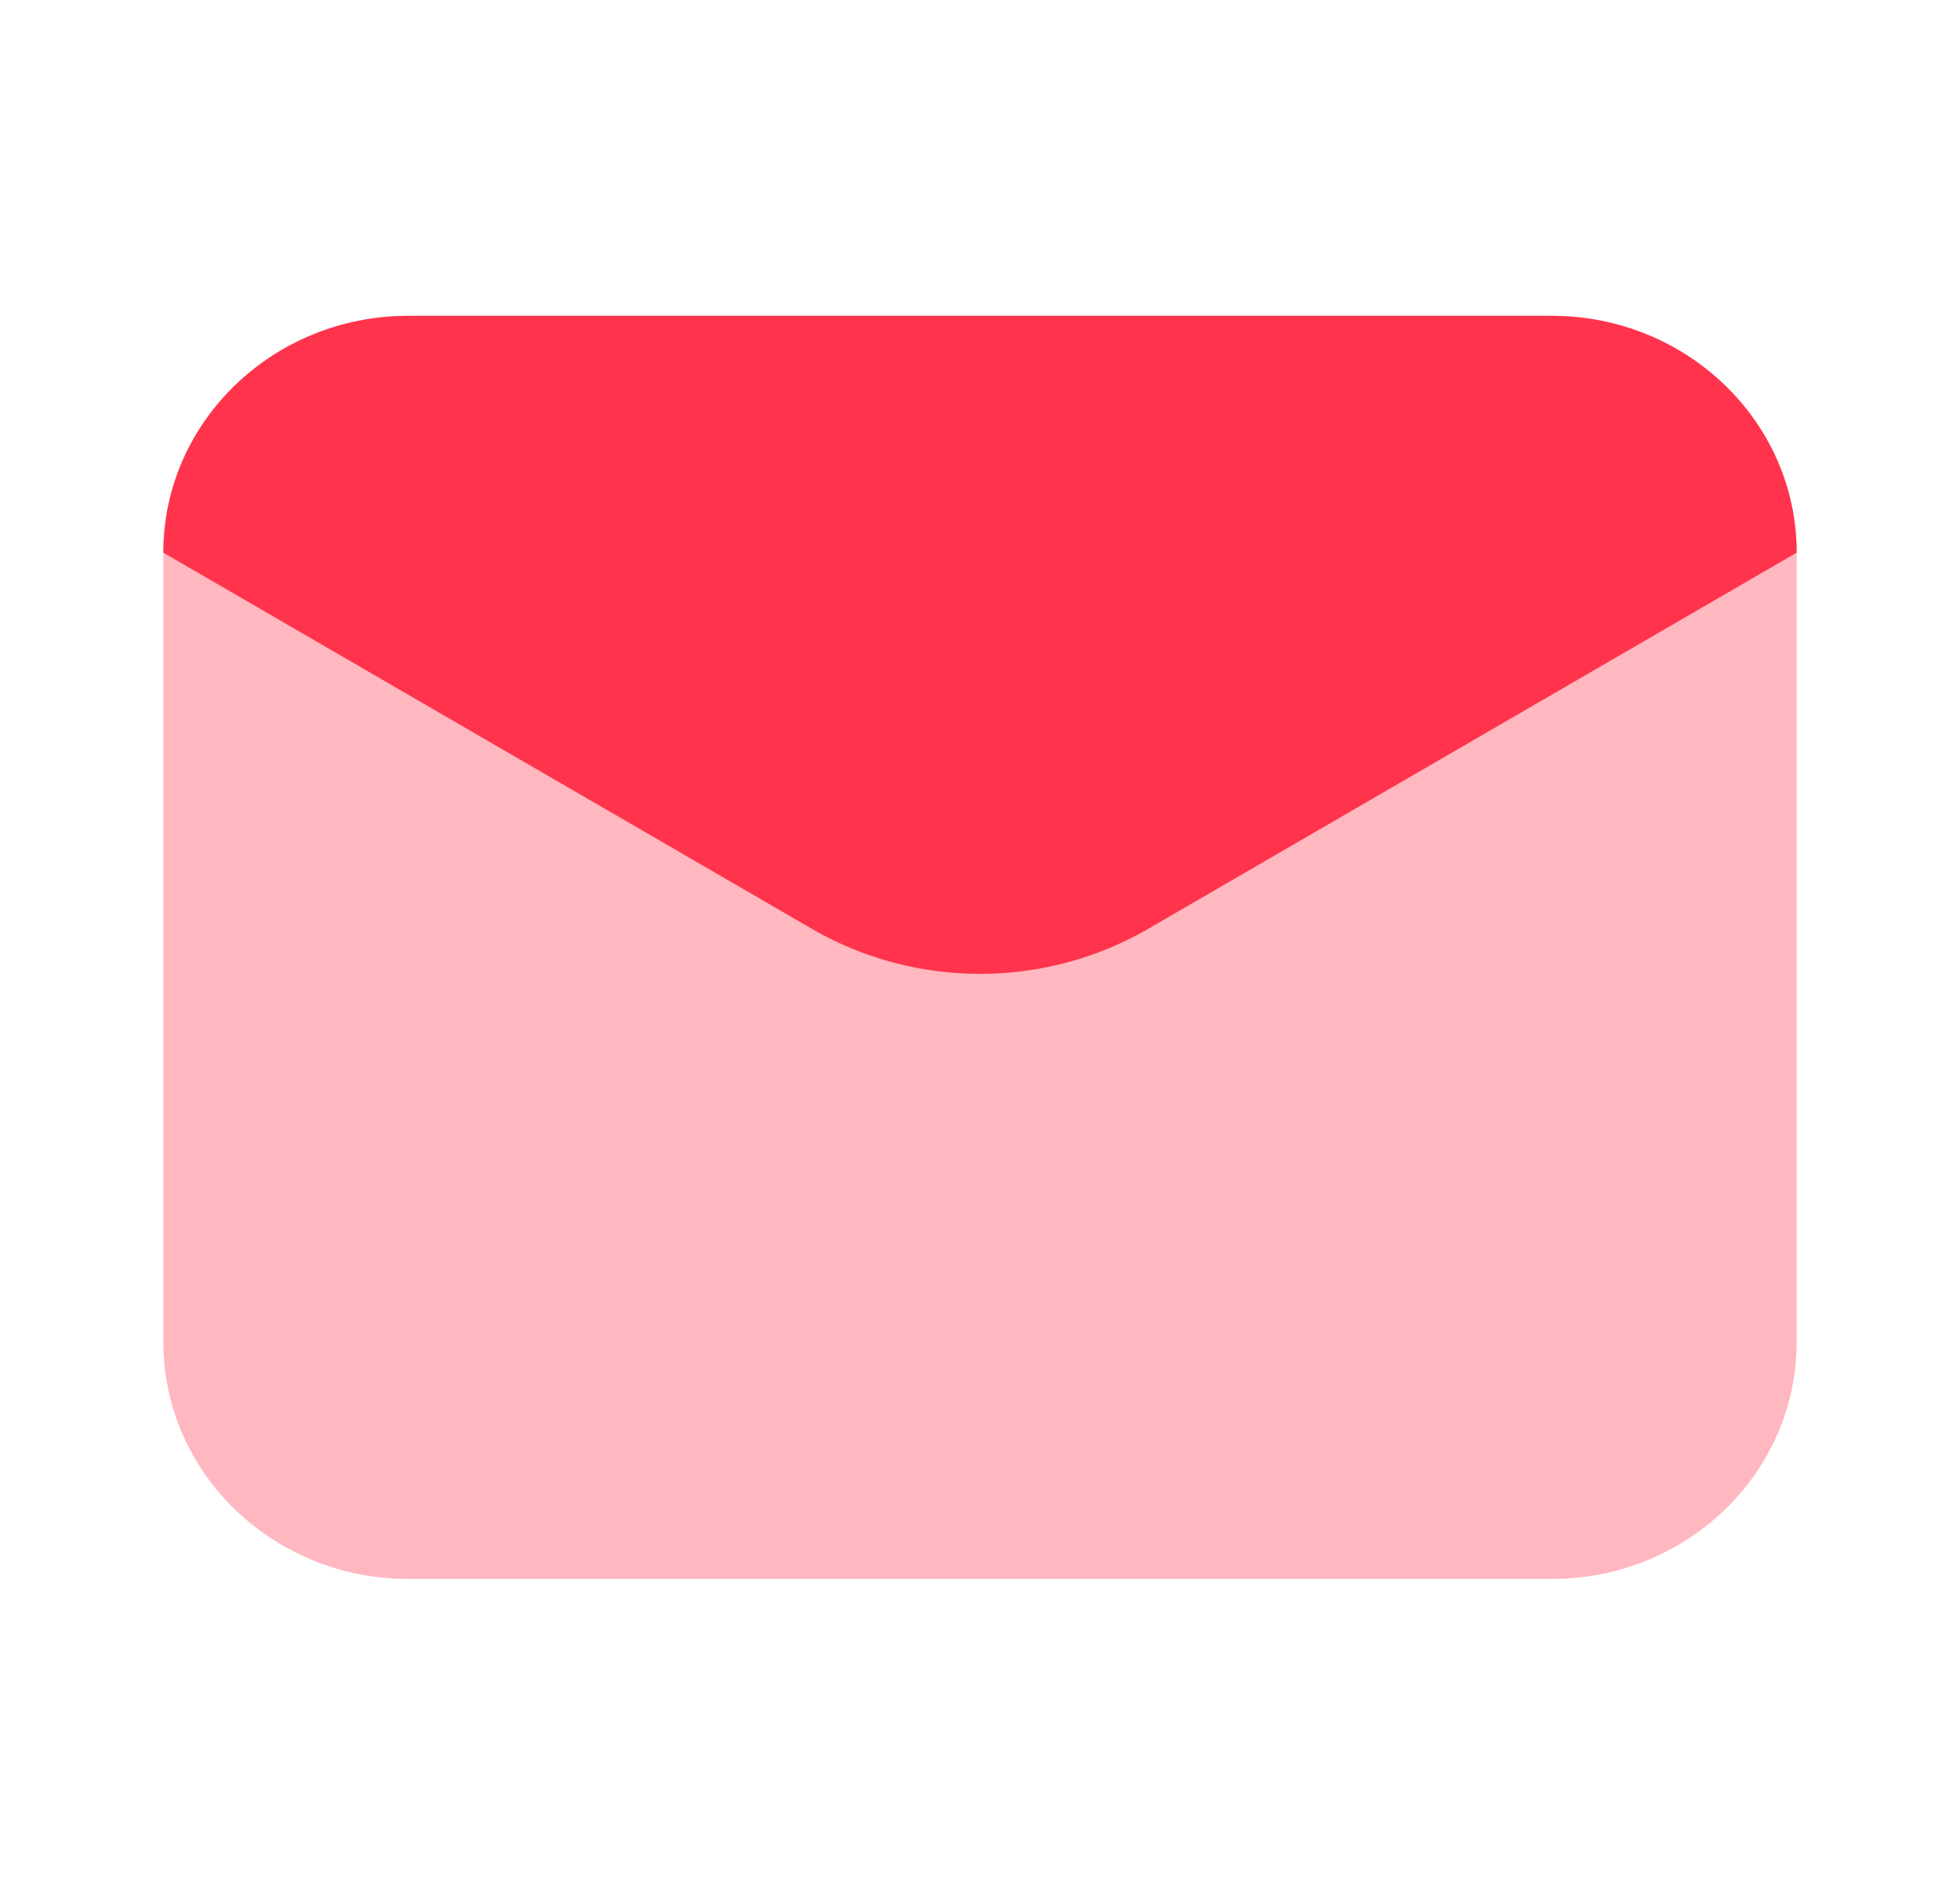
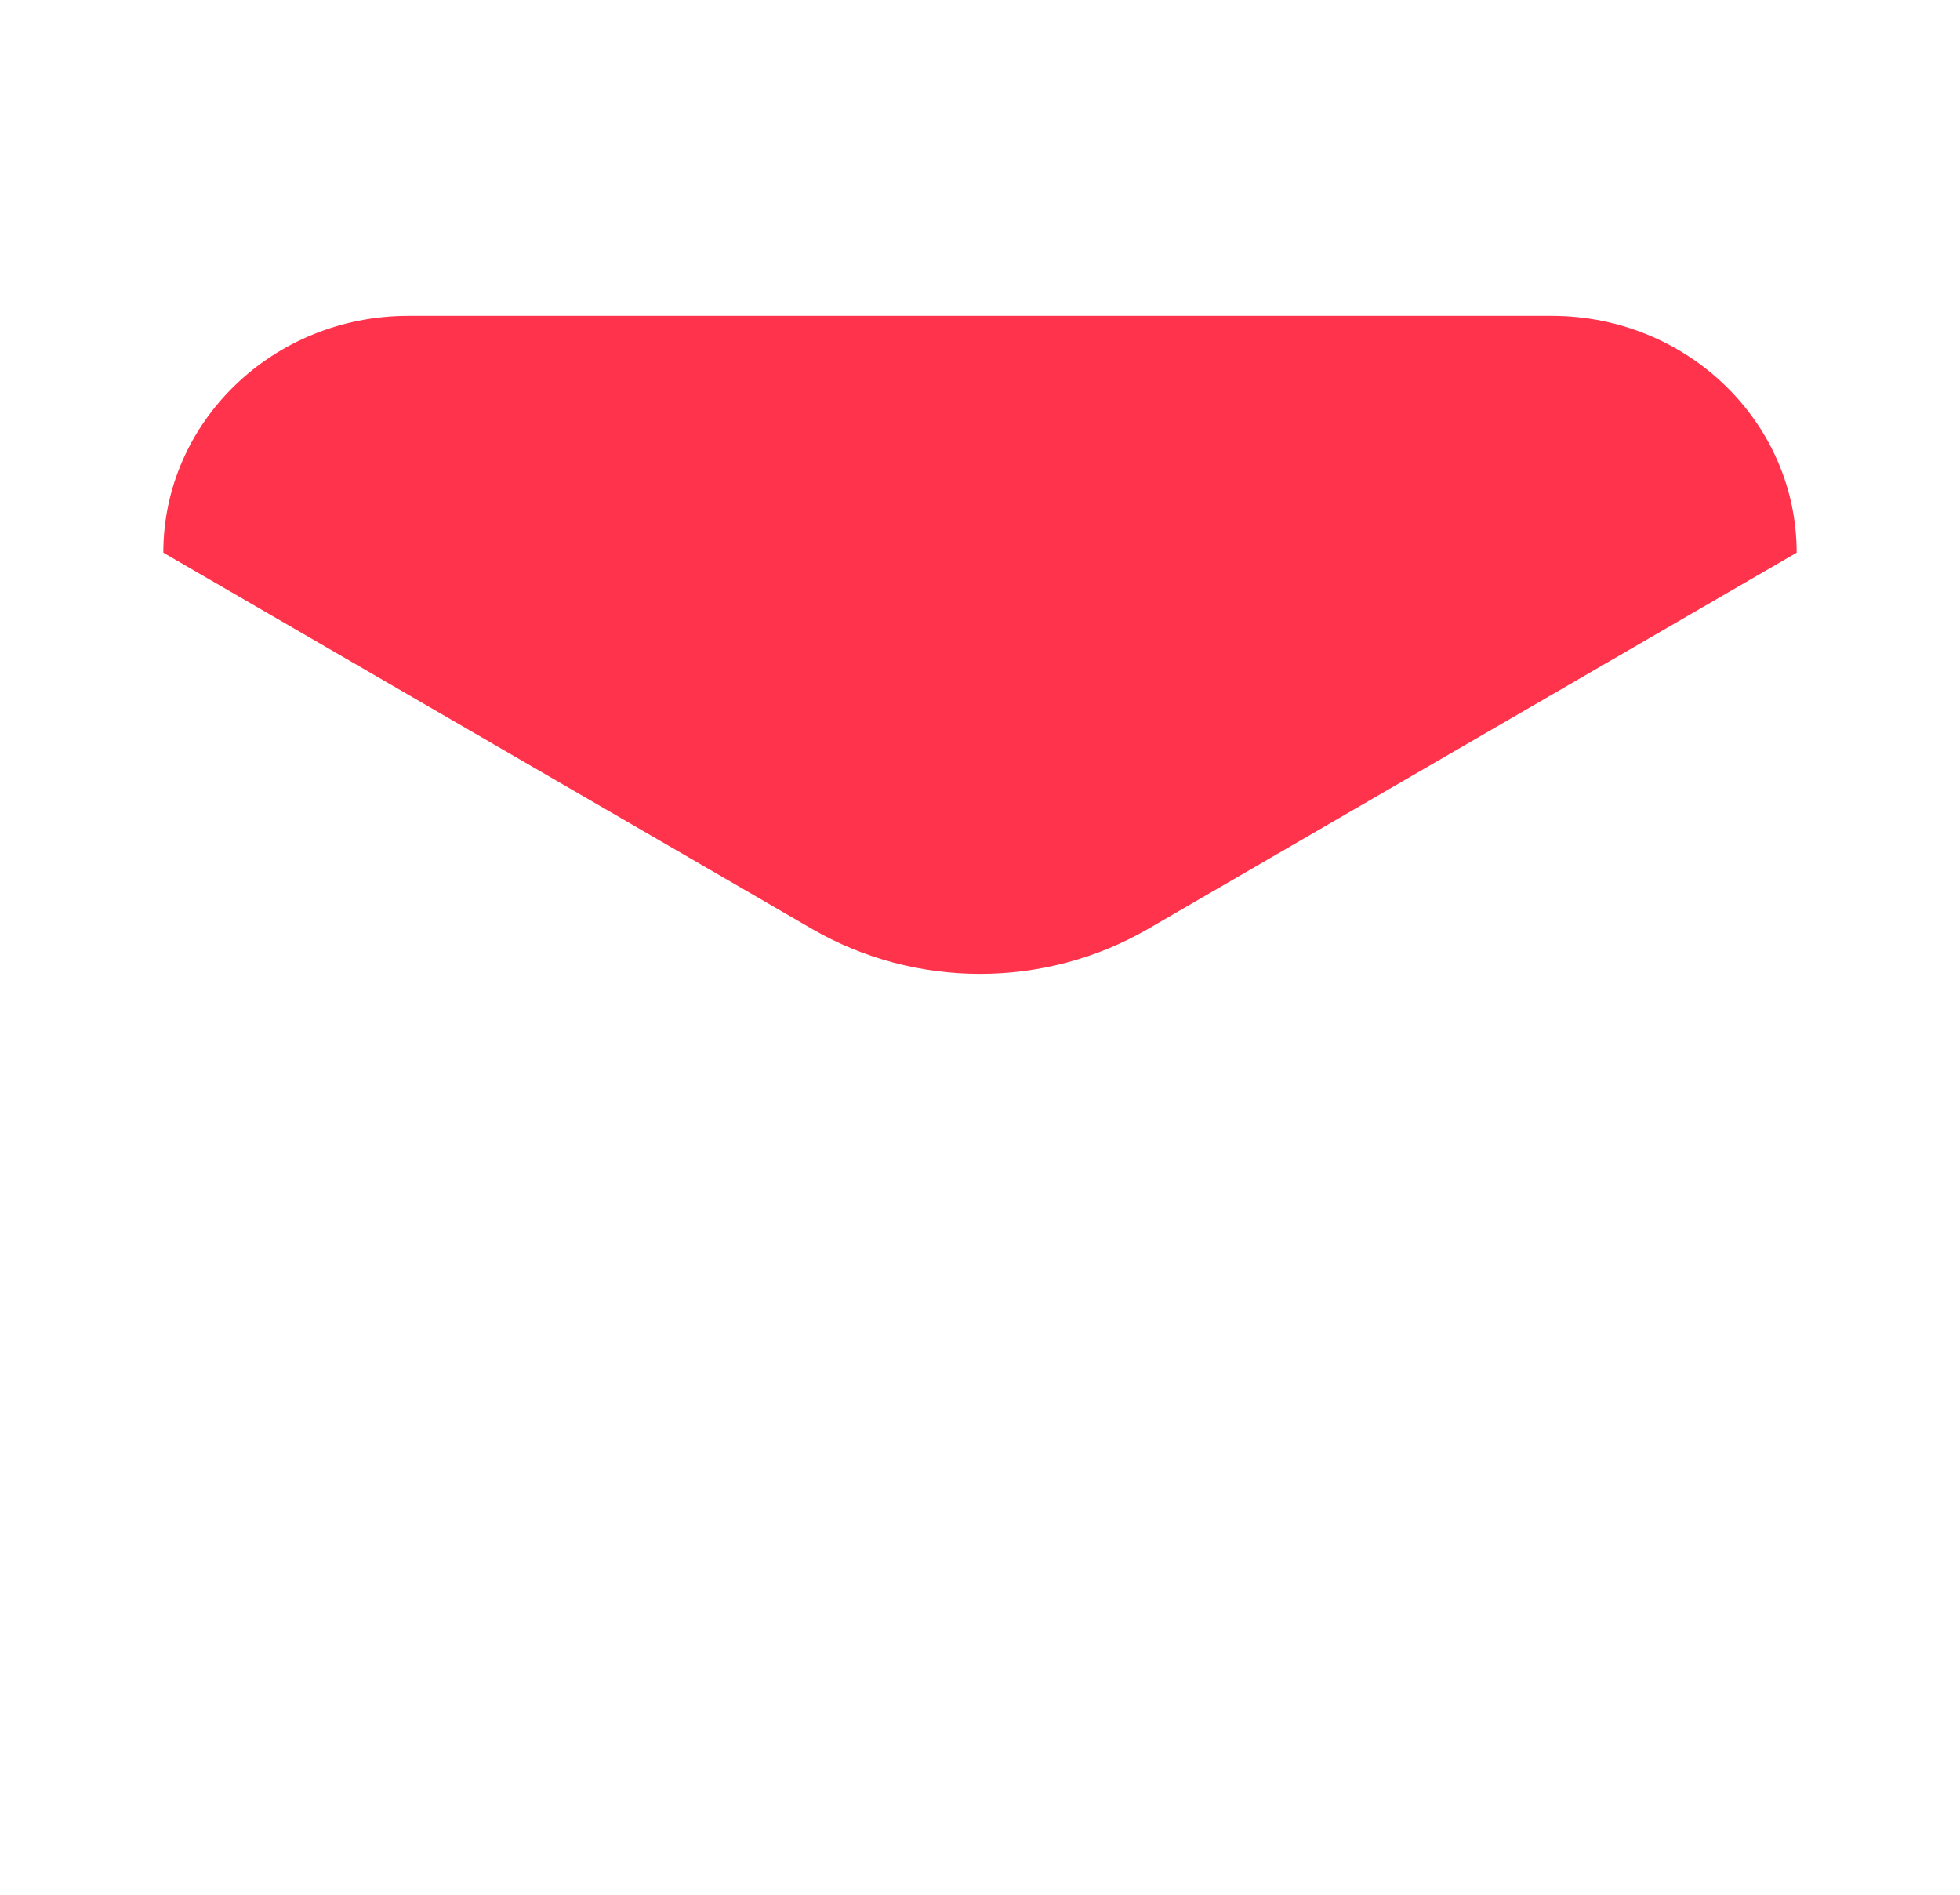
<svg xmlns="http://www.w3.org/2000/svg" width="30" height="29" viewBox="0 0 30 29" fill="none">
-   <path opacity="0.35" d="M23.75 24.167H6.25C4.179 24.167 2.5 22.544 2.5 20.542V8.459C2.5 6.457 4.179 4.834 6.25 4.834H23.75C25.821 4.834 27.5 6.457 27.5 8.459V20.542C27.5 22.544 25.821 24.167 23.75 24.167Z" fill="#FF344C" />
  <path d="M12.428 14.217L2.5 8.459C2.5 6.457 4.179 4.834 6.25 4.834H23.75C25.821 4.834 27.5 6.457 27.5 8.459L17.573 14.217C15.989 15.135 14.011 15.135 12.428 14.217Z" fill="#FF344C" />
</svg>